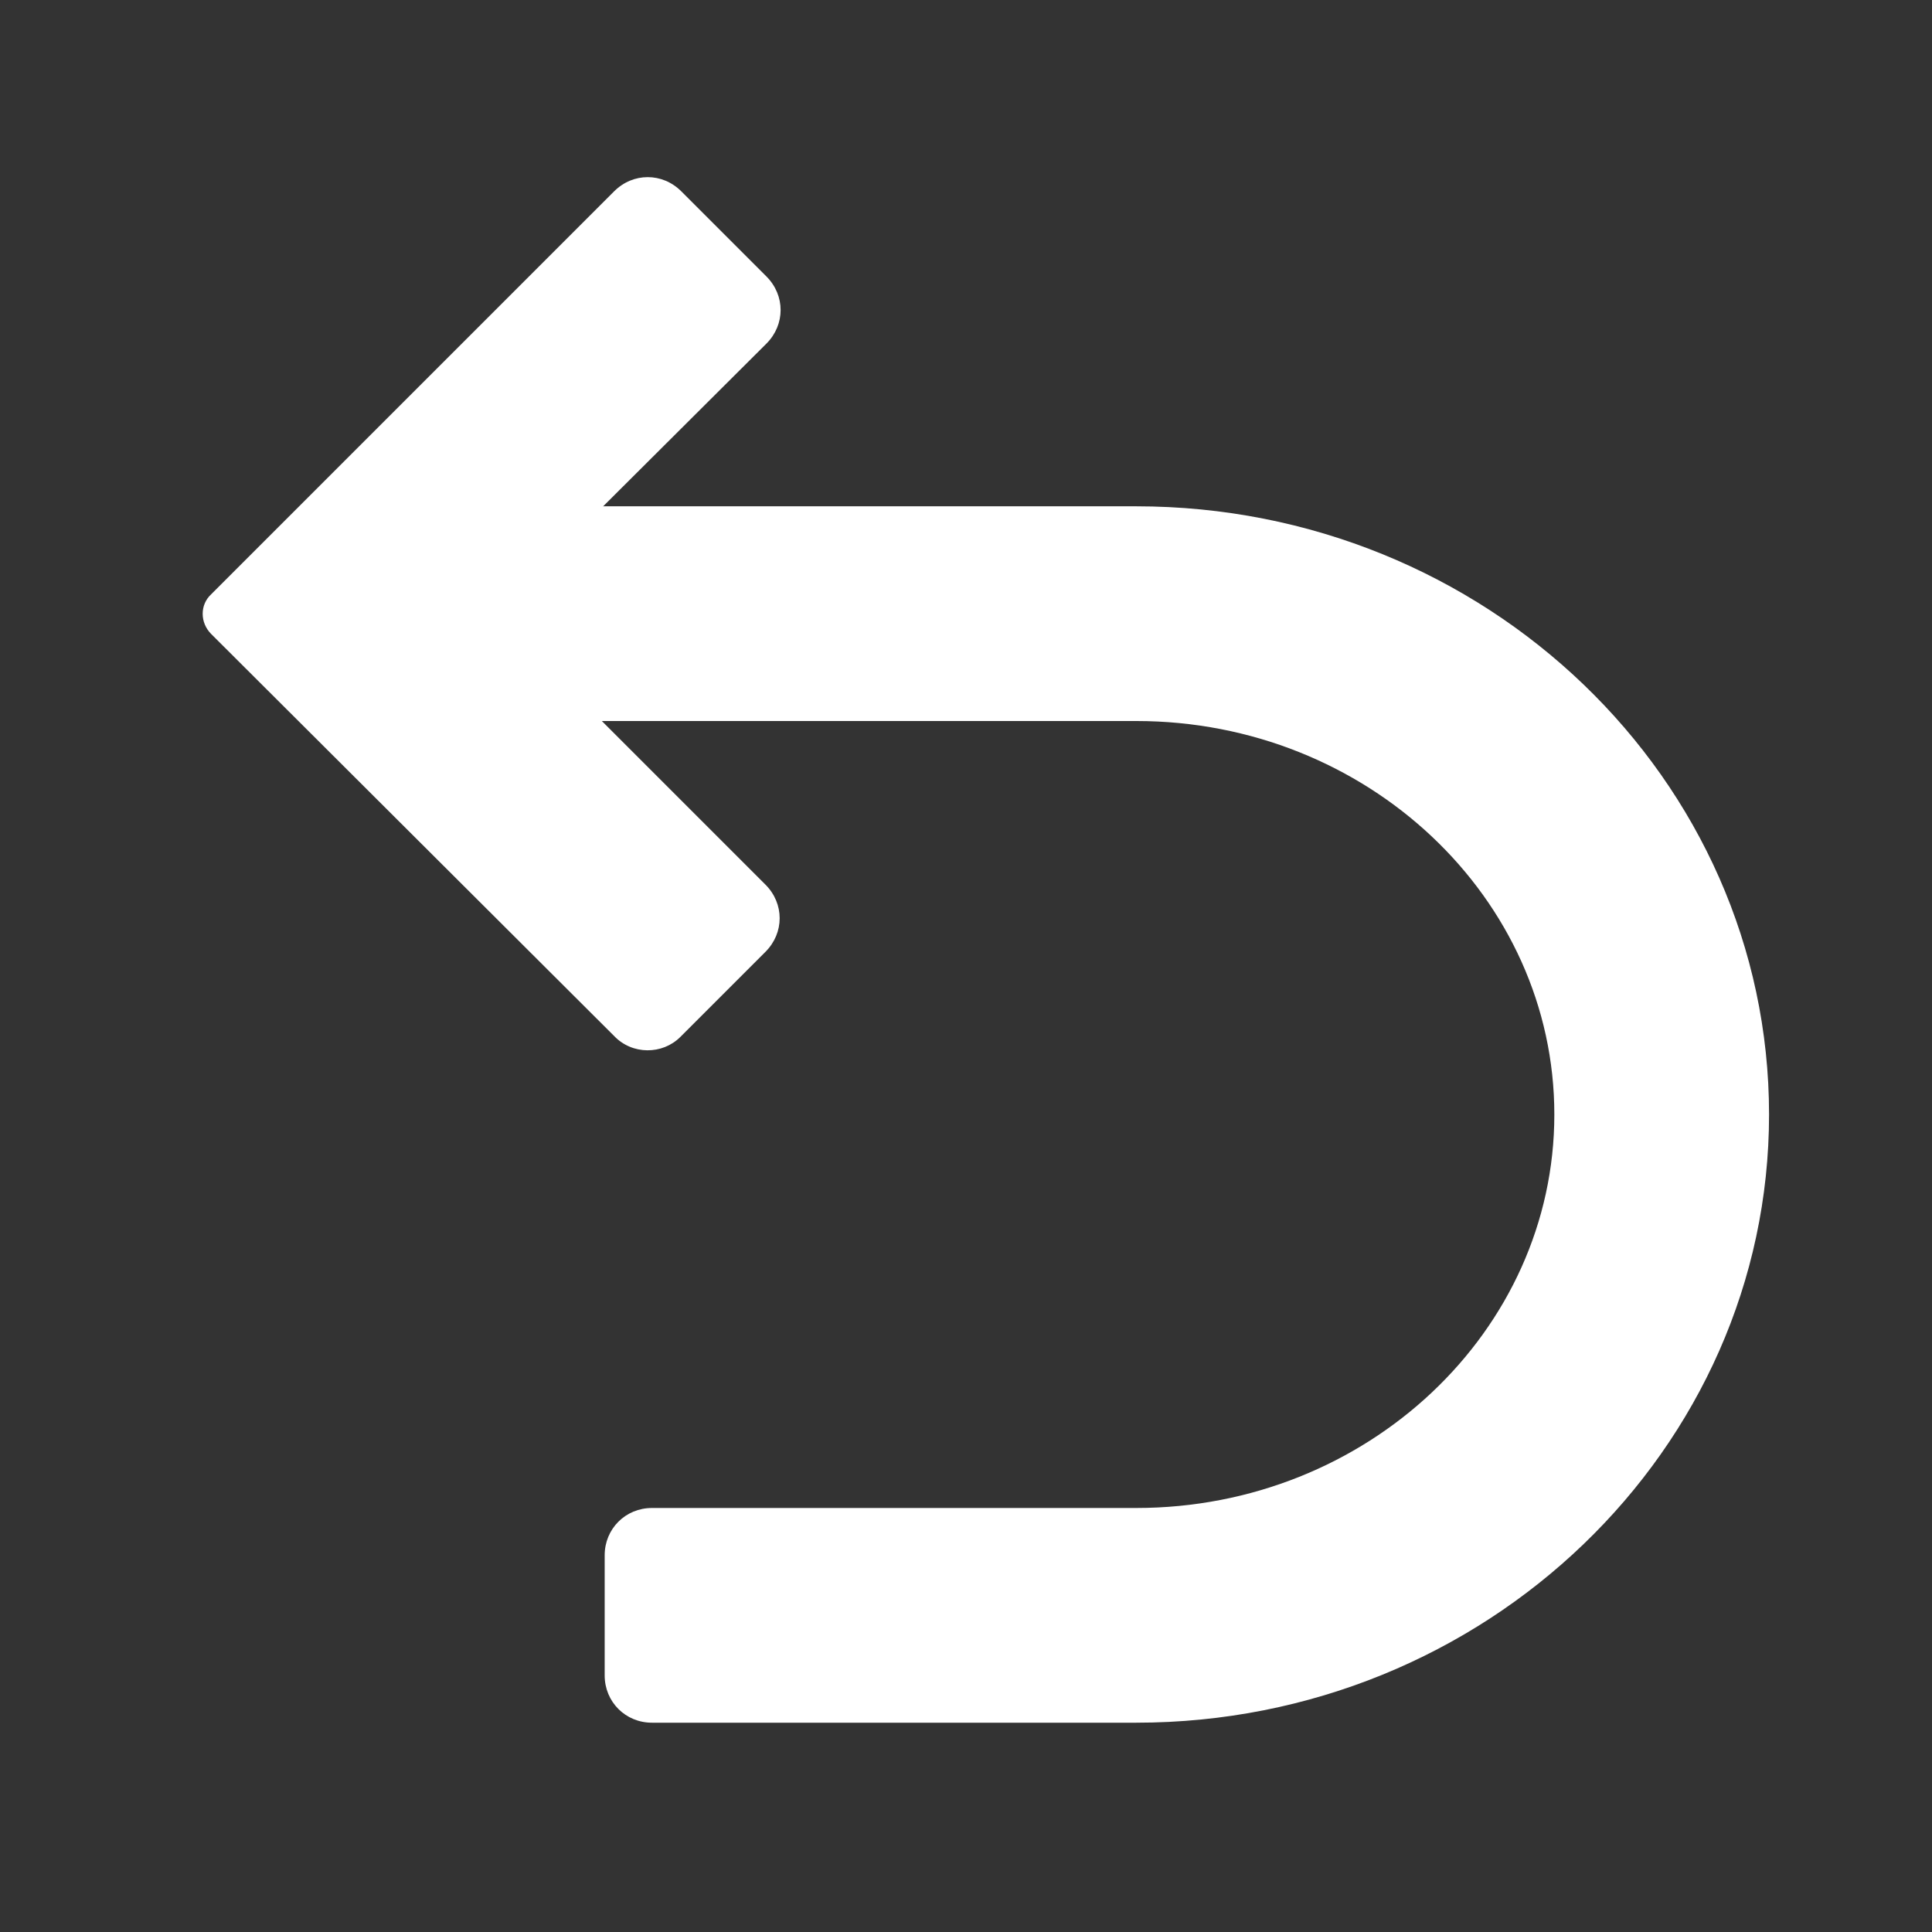
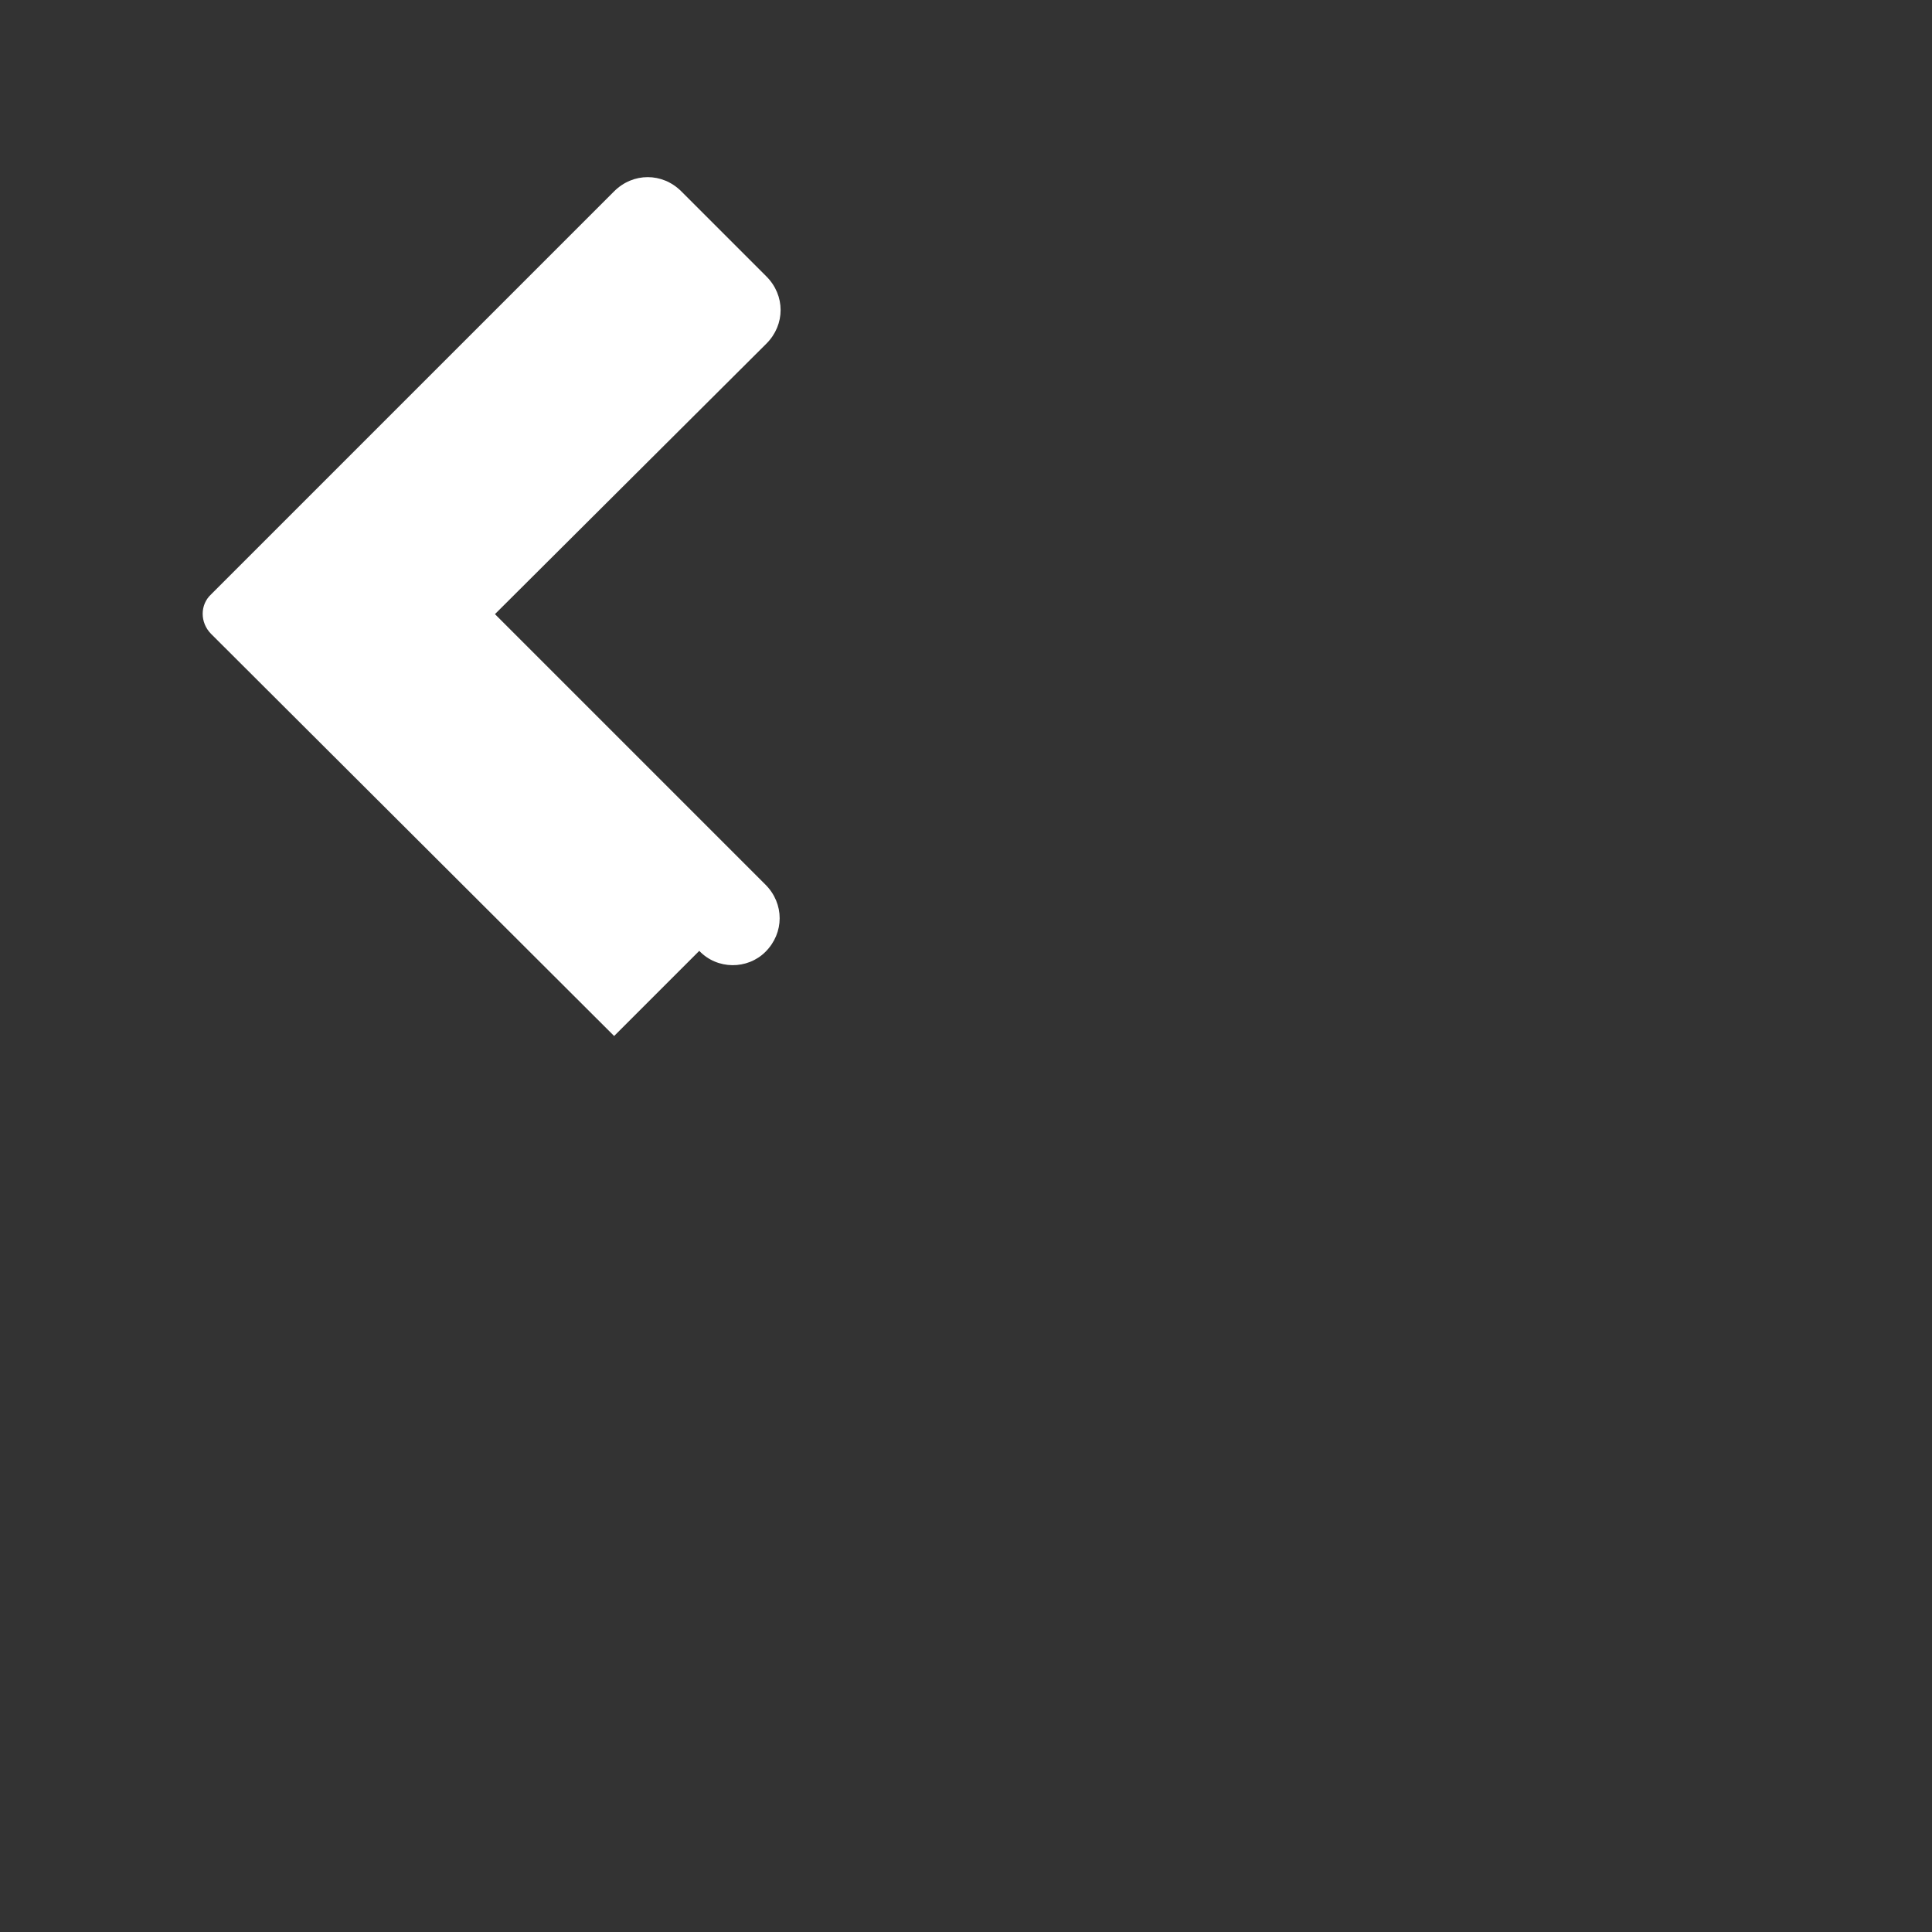
<svg xmlns="http://www.w3.org/2000/svg" t="1621998428413" class="icon" viewBox="0 0 1024 1024" version="1.1" p-id="2367" width="128" height="128">
  <rect x="0" y="0" width="1024" height="1024" fill="#333333" stroke="none" />
  <defs>
    <style type="text/css" />
  </defs>
-   <path d="M602.24 913.067H345.557c-14.037 0-25.067-11.029-25.067-25.067v-63.669c0-14.037 11.029-25.067 25.067-25.067H602.24c122.325 0 221.589-93.749 221.589-208.555S724.565 382.155 602.24 382.155H180.117V268.352H602.24c184.992 0 335.392 144.384 335.392 322.357 0 177.472-150.4 322.357-335.392 322.357z" fill="#ffffff" p-id="2368" />
-   <path d="M325.504 549.099L111.936 336.032c-6.016-6.016-6.016-15.541 0-21.056l213.568-213.568c10.027-10.027 25.568-10.027 35.595 0l45.12 45.12c10.027 10.027 10.027 25.568 0 35.595L262.336 325.504l143.381 143.381c10.027 10.027 10.027 25.568 0 35.595l-45.12 45.12c-9.525 9.525-25.568 9.525-35.093-0.501z" fill="#ffffff" p-id="2369" />
+   <path d="M325.504 549.099L111.936 336.032c-6.016-6.016-6.016-15.541 0-21.056l213.568-213.568c10.027-10.027 25.568-10.027 35.595 0l45.12 45.12c10.027 10.027 10.027 25.568 0 35.595L262.336 325.504l143.381 143.381c10.027 10.027 10.027 25.568 0 35.595c-9.525 9.525-25.568 9.525-35.093-0.501z" fill="#ffffff" p-id="2369" />
</svg>